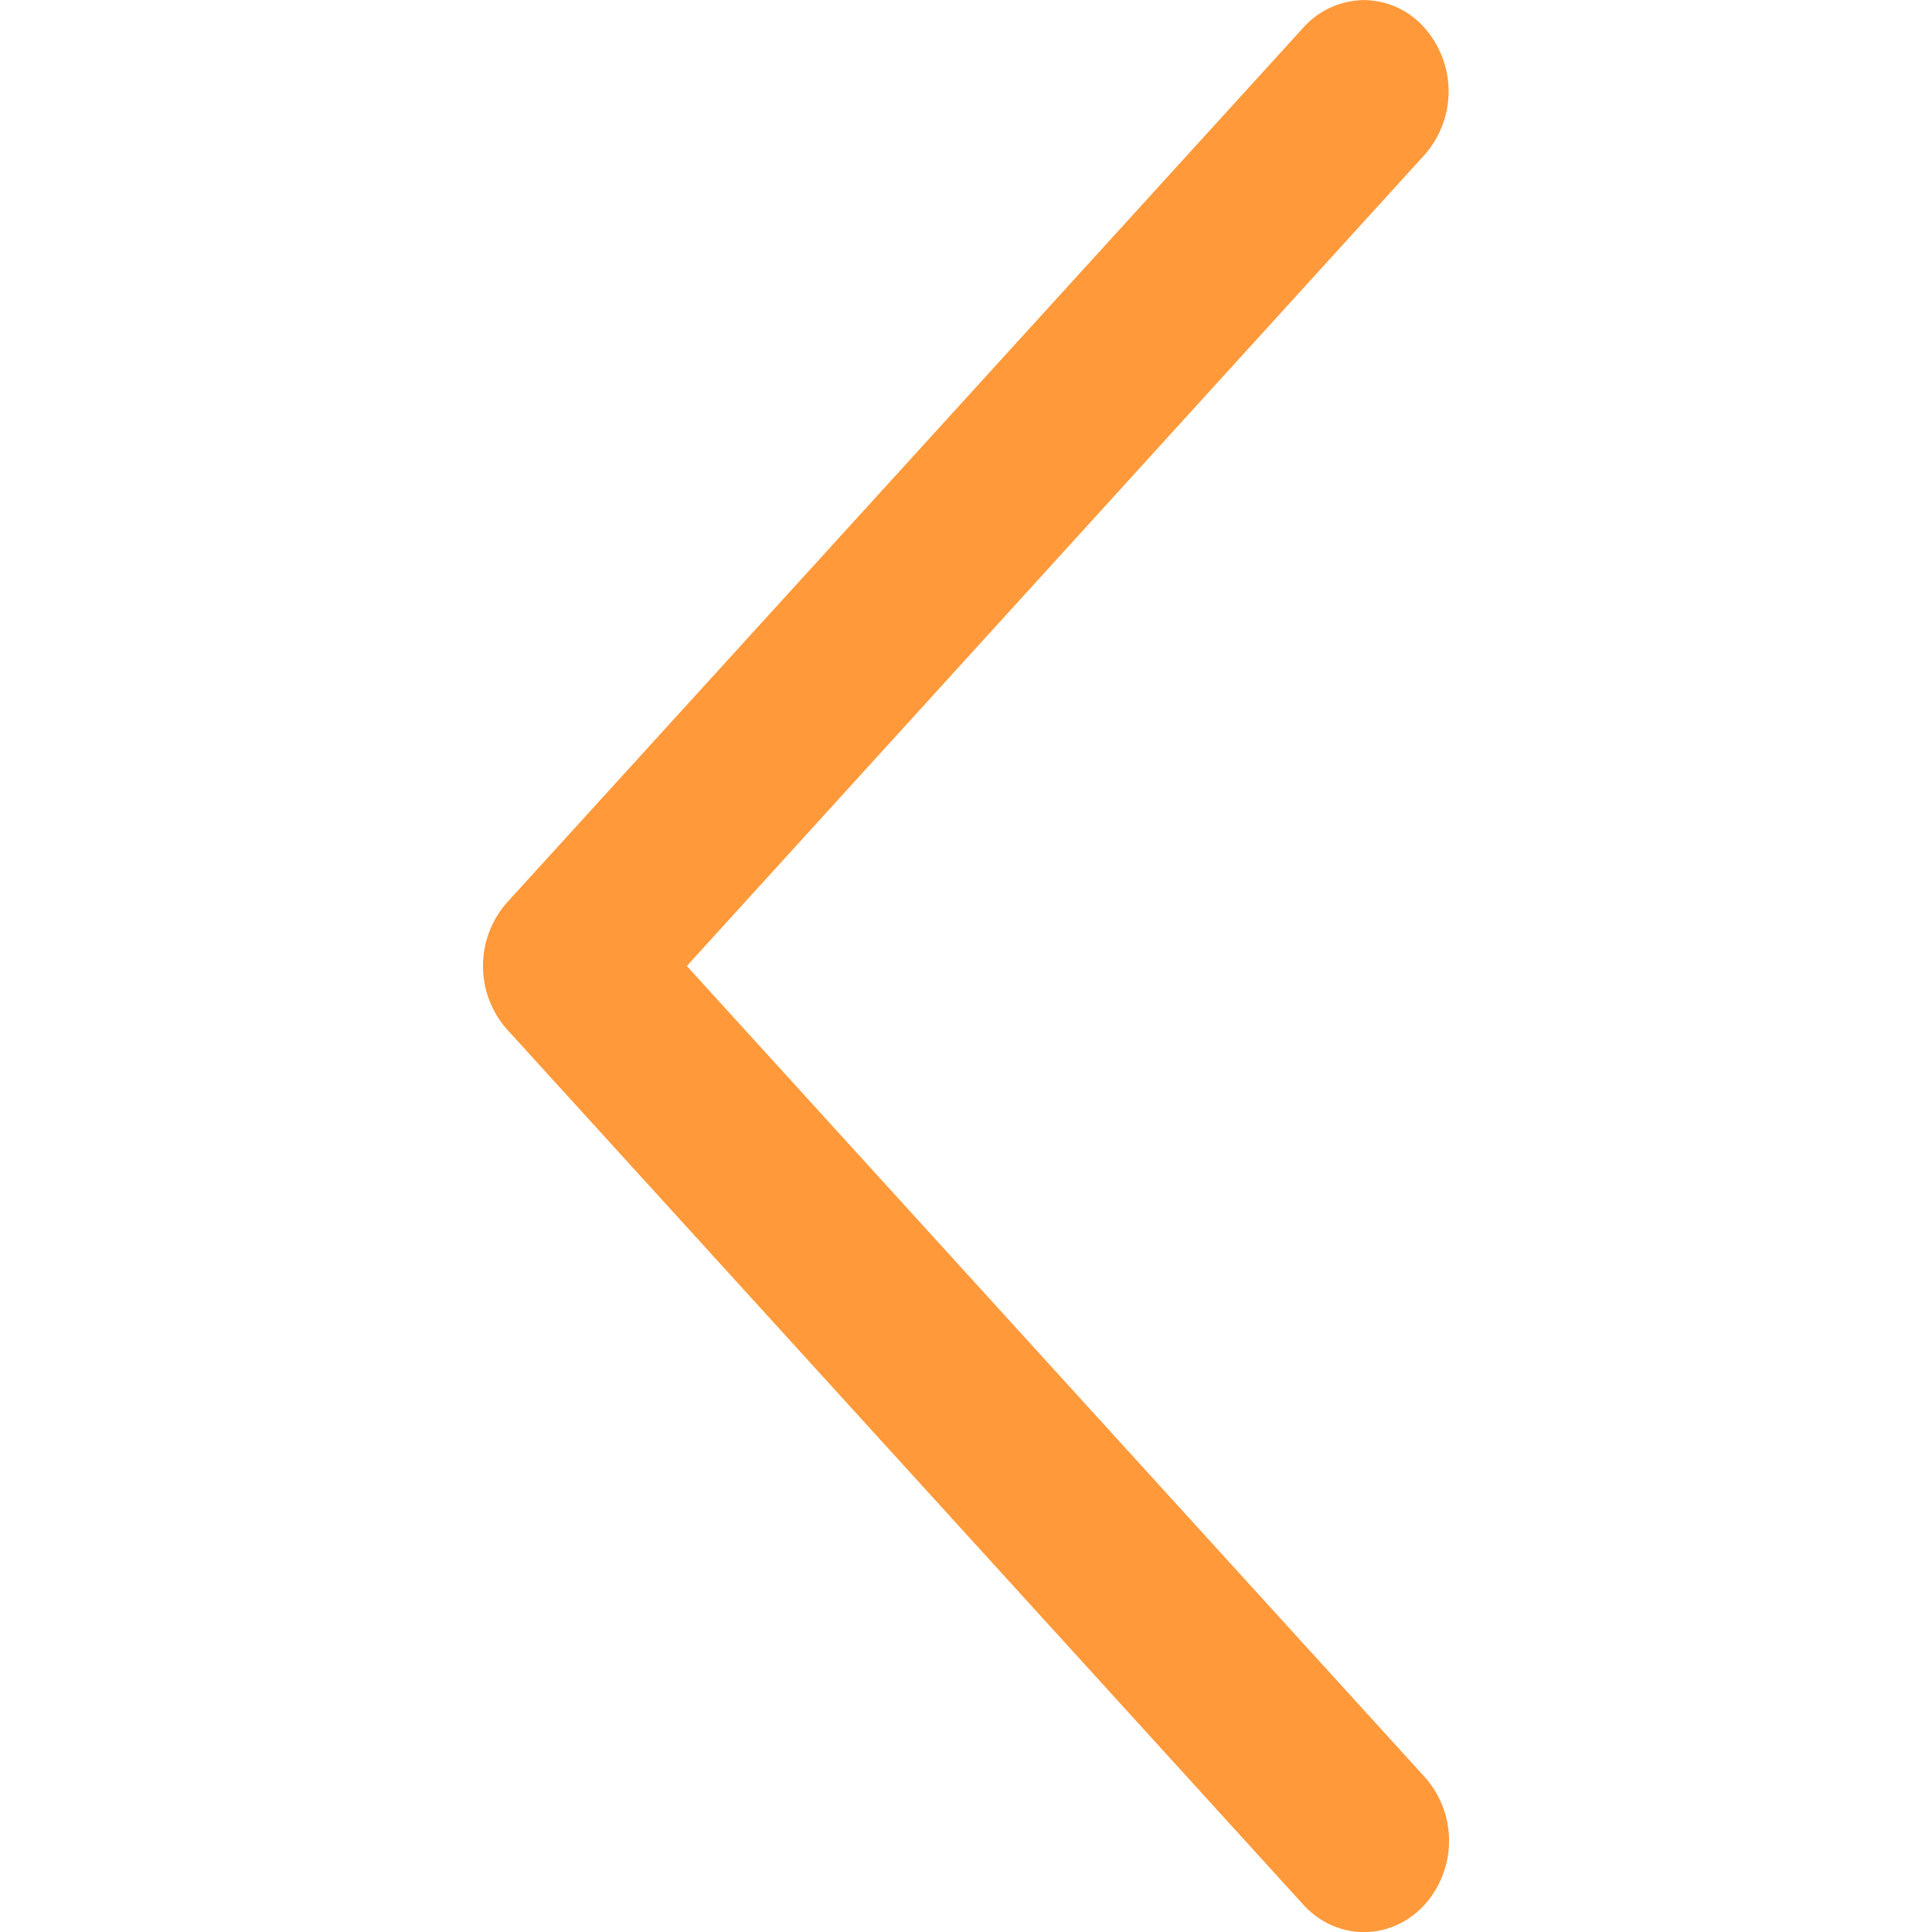
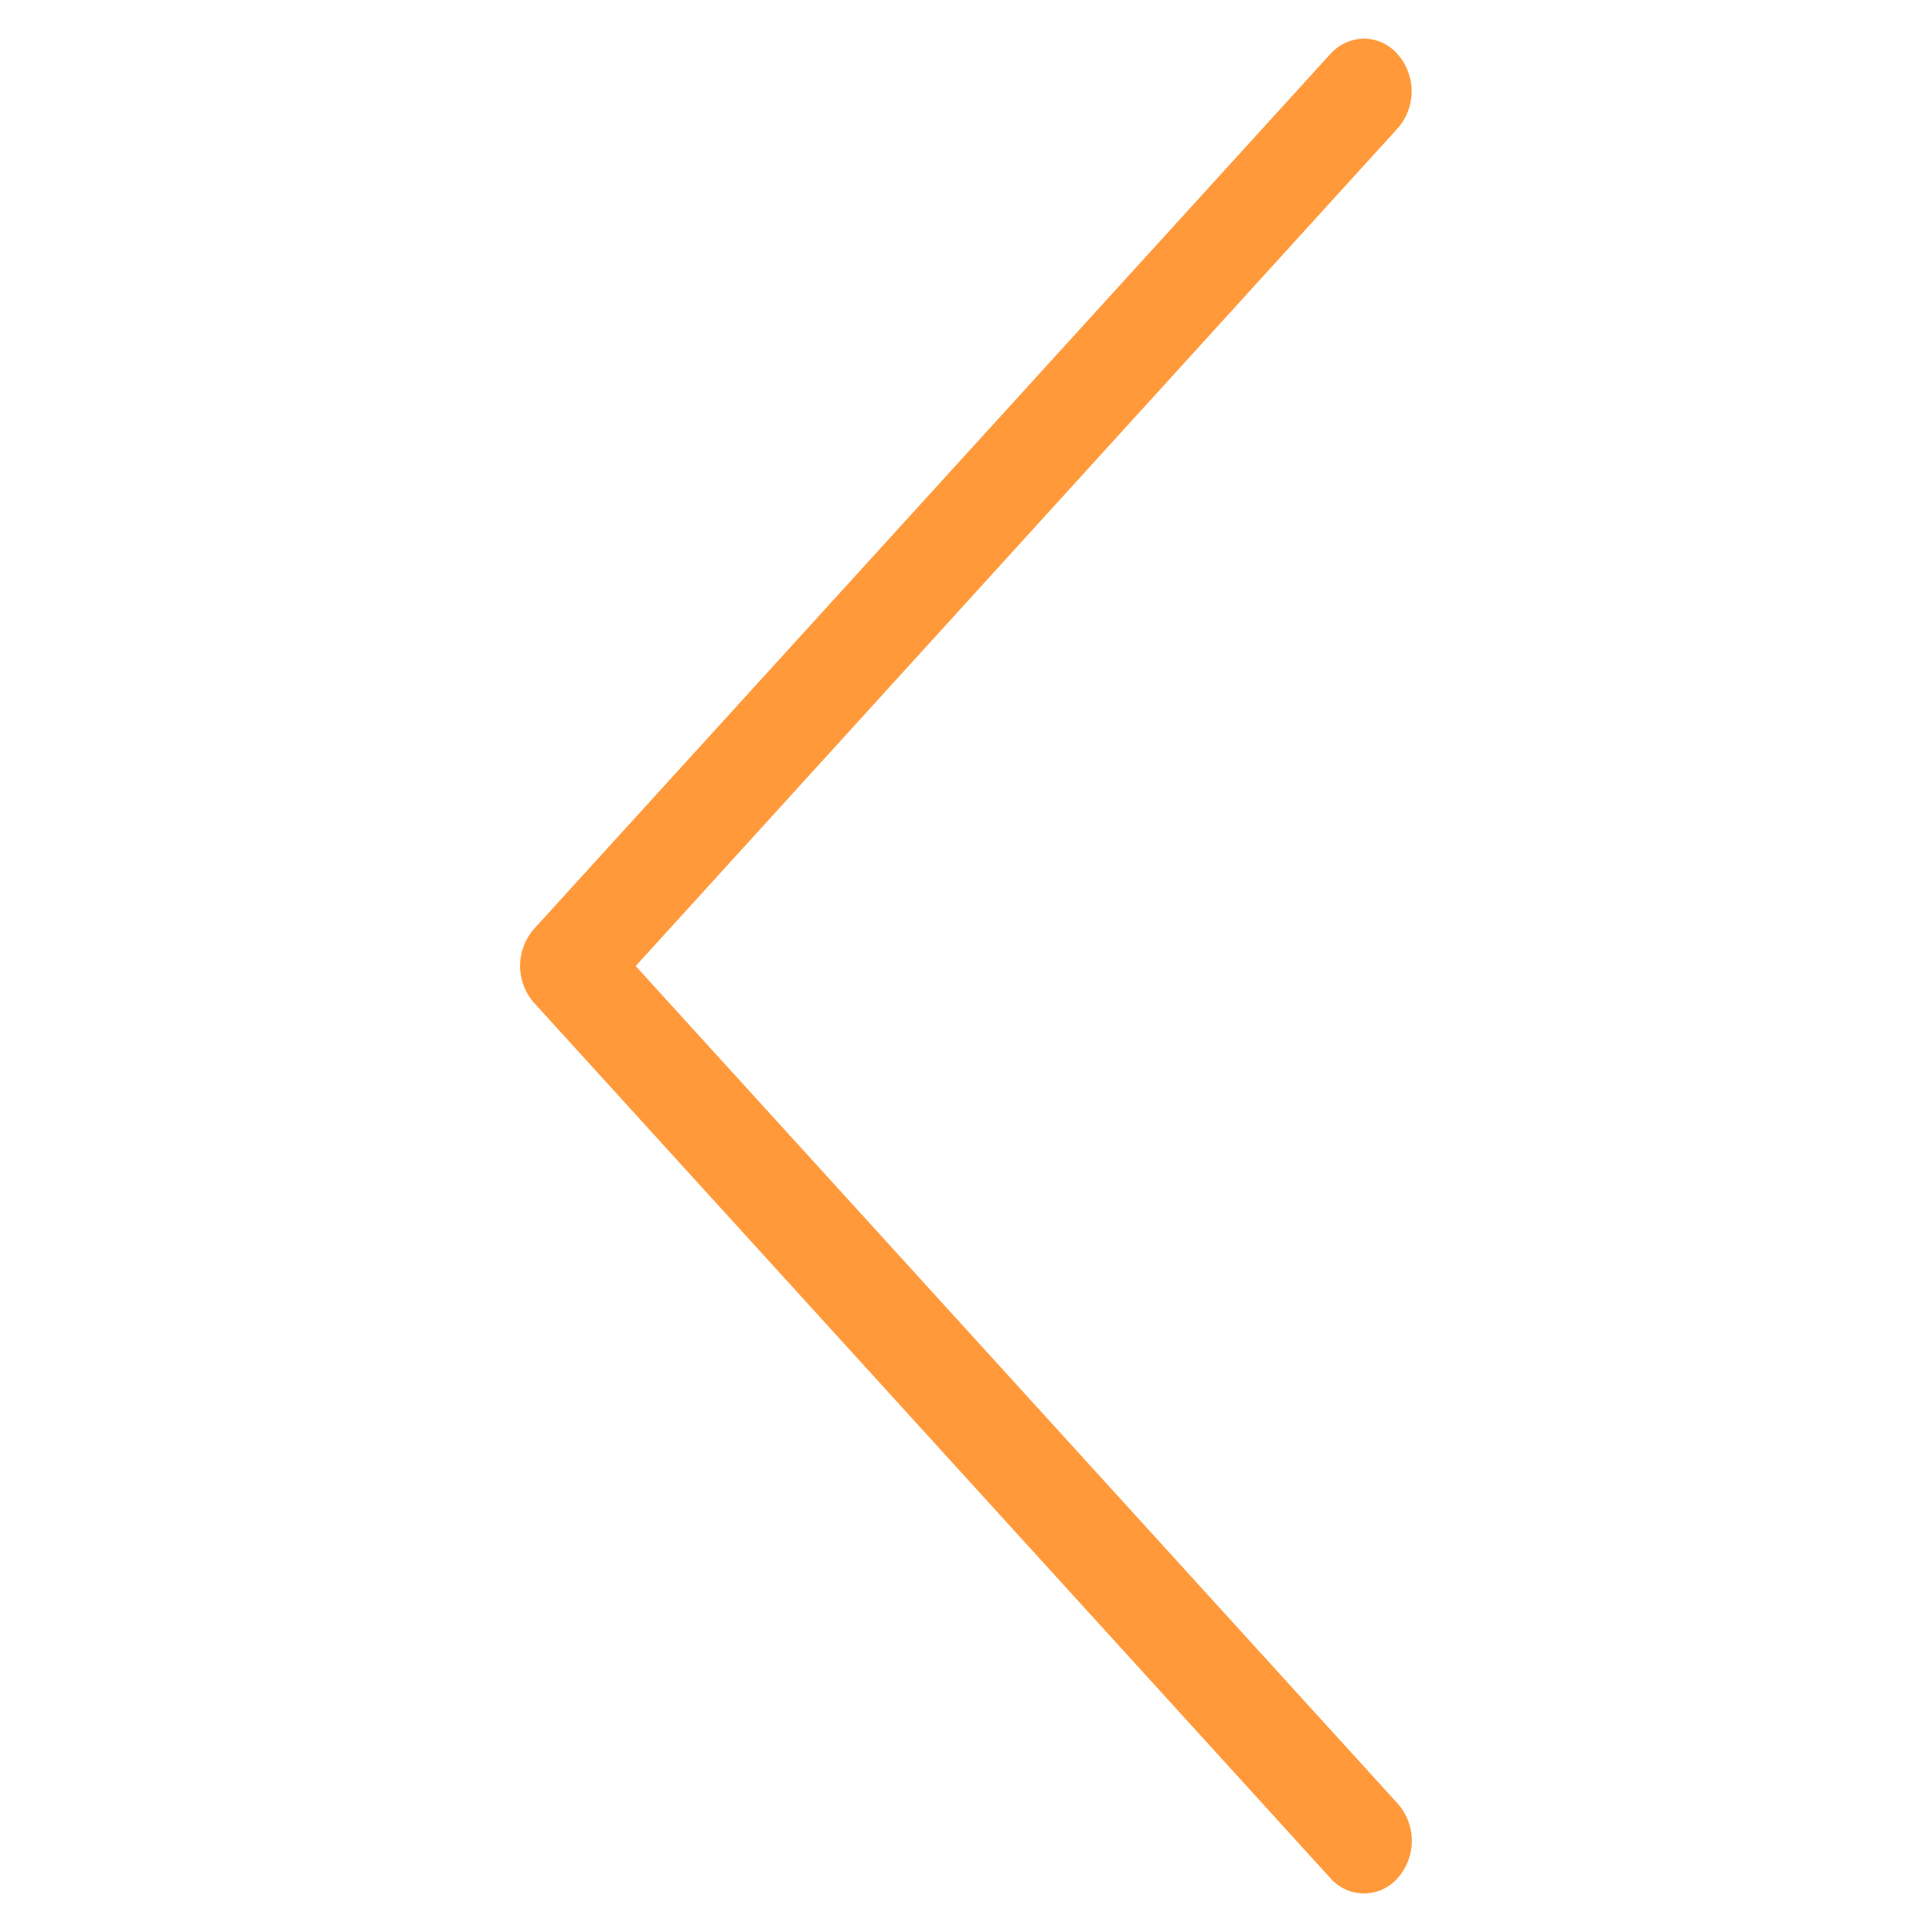
<svg xmlns="http://www.w3.org/2000/svg" width="20" height="20" fill="none">
  <path fill-rule="evenodd" clip-rule="evenodd" d="M6.58 10l7.89 8.672a.58.58 0 010 .768.462.462 0 01-.7 0l-8.24-9.057a.58.58 0 010-.769L13.77.561A.476.476 0 0114.119.4c.125 0 .253.052.348.16a.58.58 0 010 .77L6.581 10z" fill="#FF993A" />
-   <path fill-rule="evenodd" clip-rule="evenodd" d="M14.75 19.715a.992.992 0 000-1.318L7.11 10l7.636-8.396A.992.992 0 0014.748.29a.84.84 0 00-.63-.289.854.854 0 00-.627.286L5.251 9.34a.992.992 0 000 1.319l8.24 9.057c.346.38.912.38 1.258 0zm-.56-.768a.168.168 0 010 .218.094.094 0 01-.07.035.094.094 0 01-.07-.035l-8.24-9.057a.169.169 0 010-.219L14.05.836A.1.1 0 0114.118.8c.022 0 .045.009.064.03l.005.006a.168.168 0 010 .219L6.05 10l8.14 8.946z" fill="#FF993A" />
</svg>